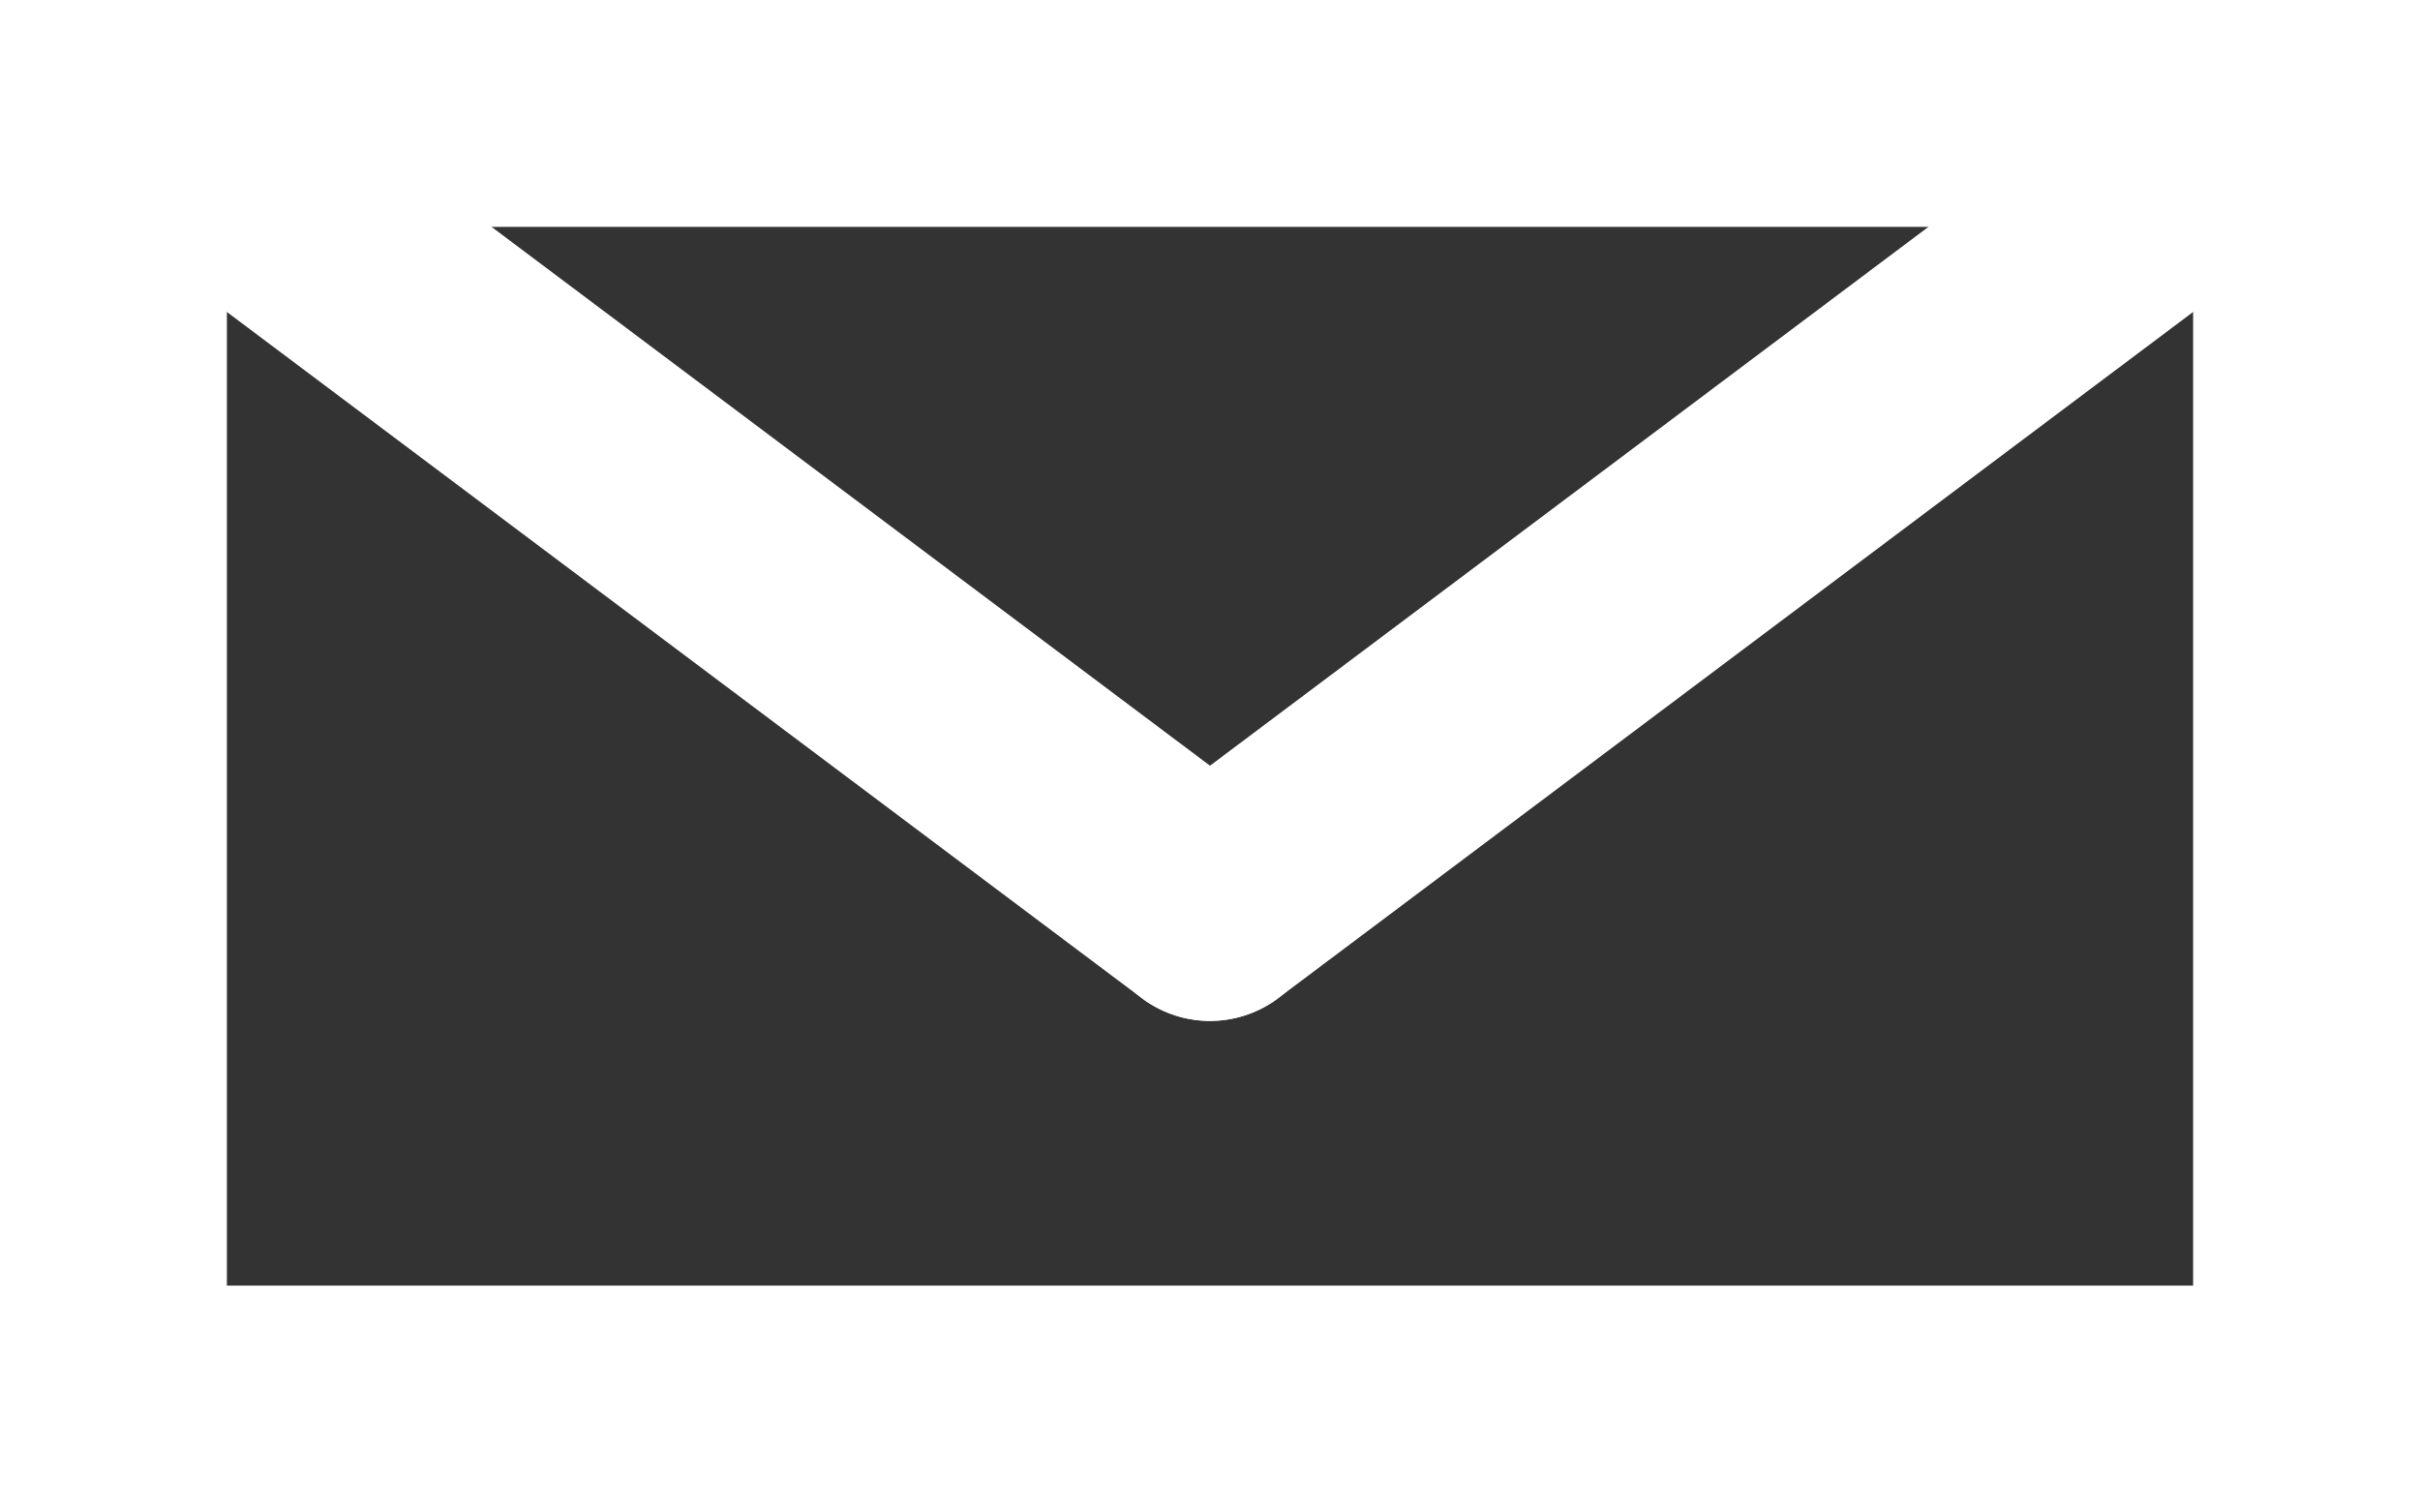
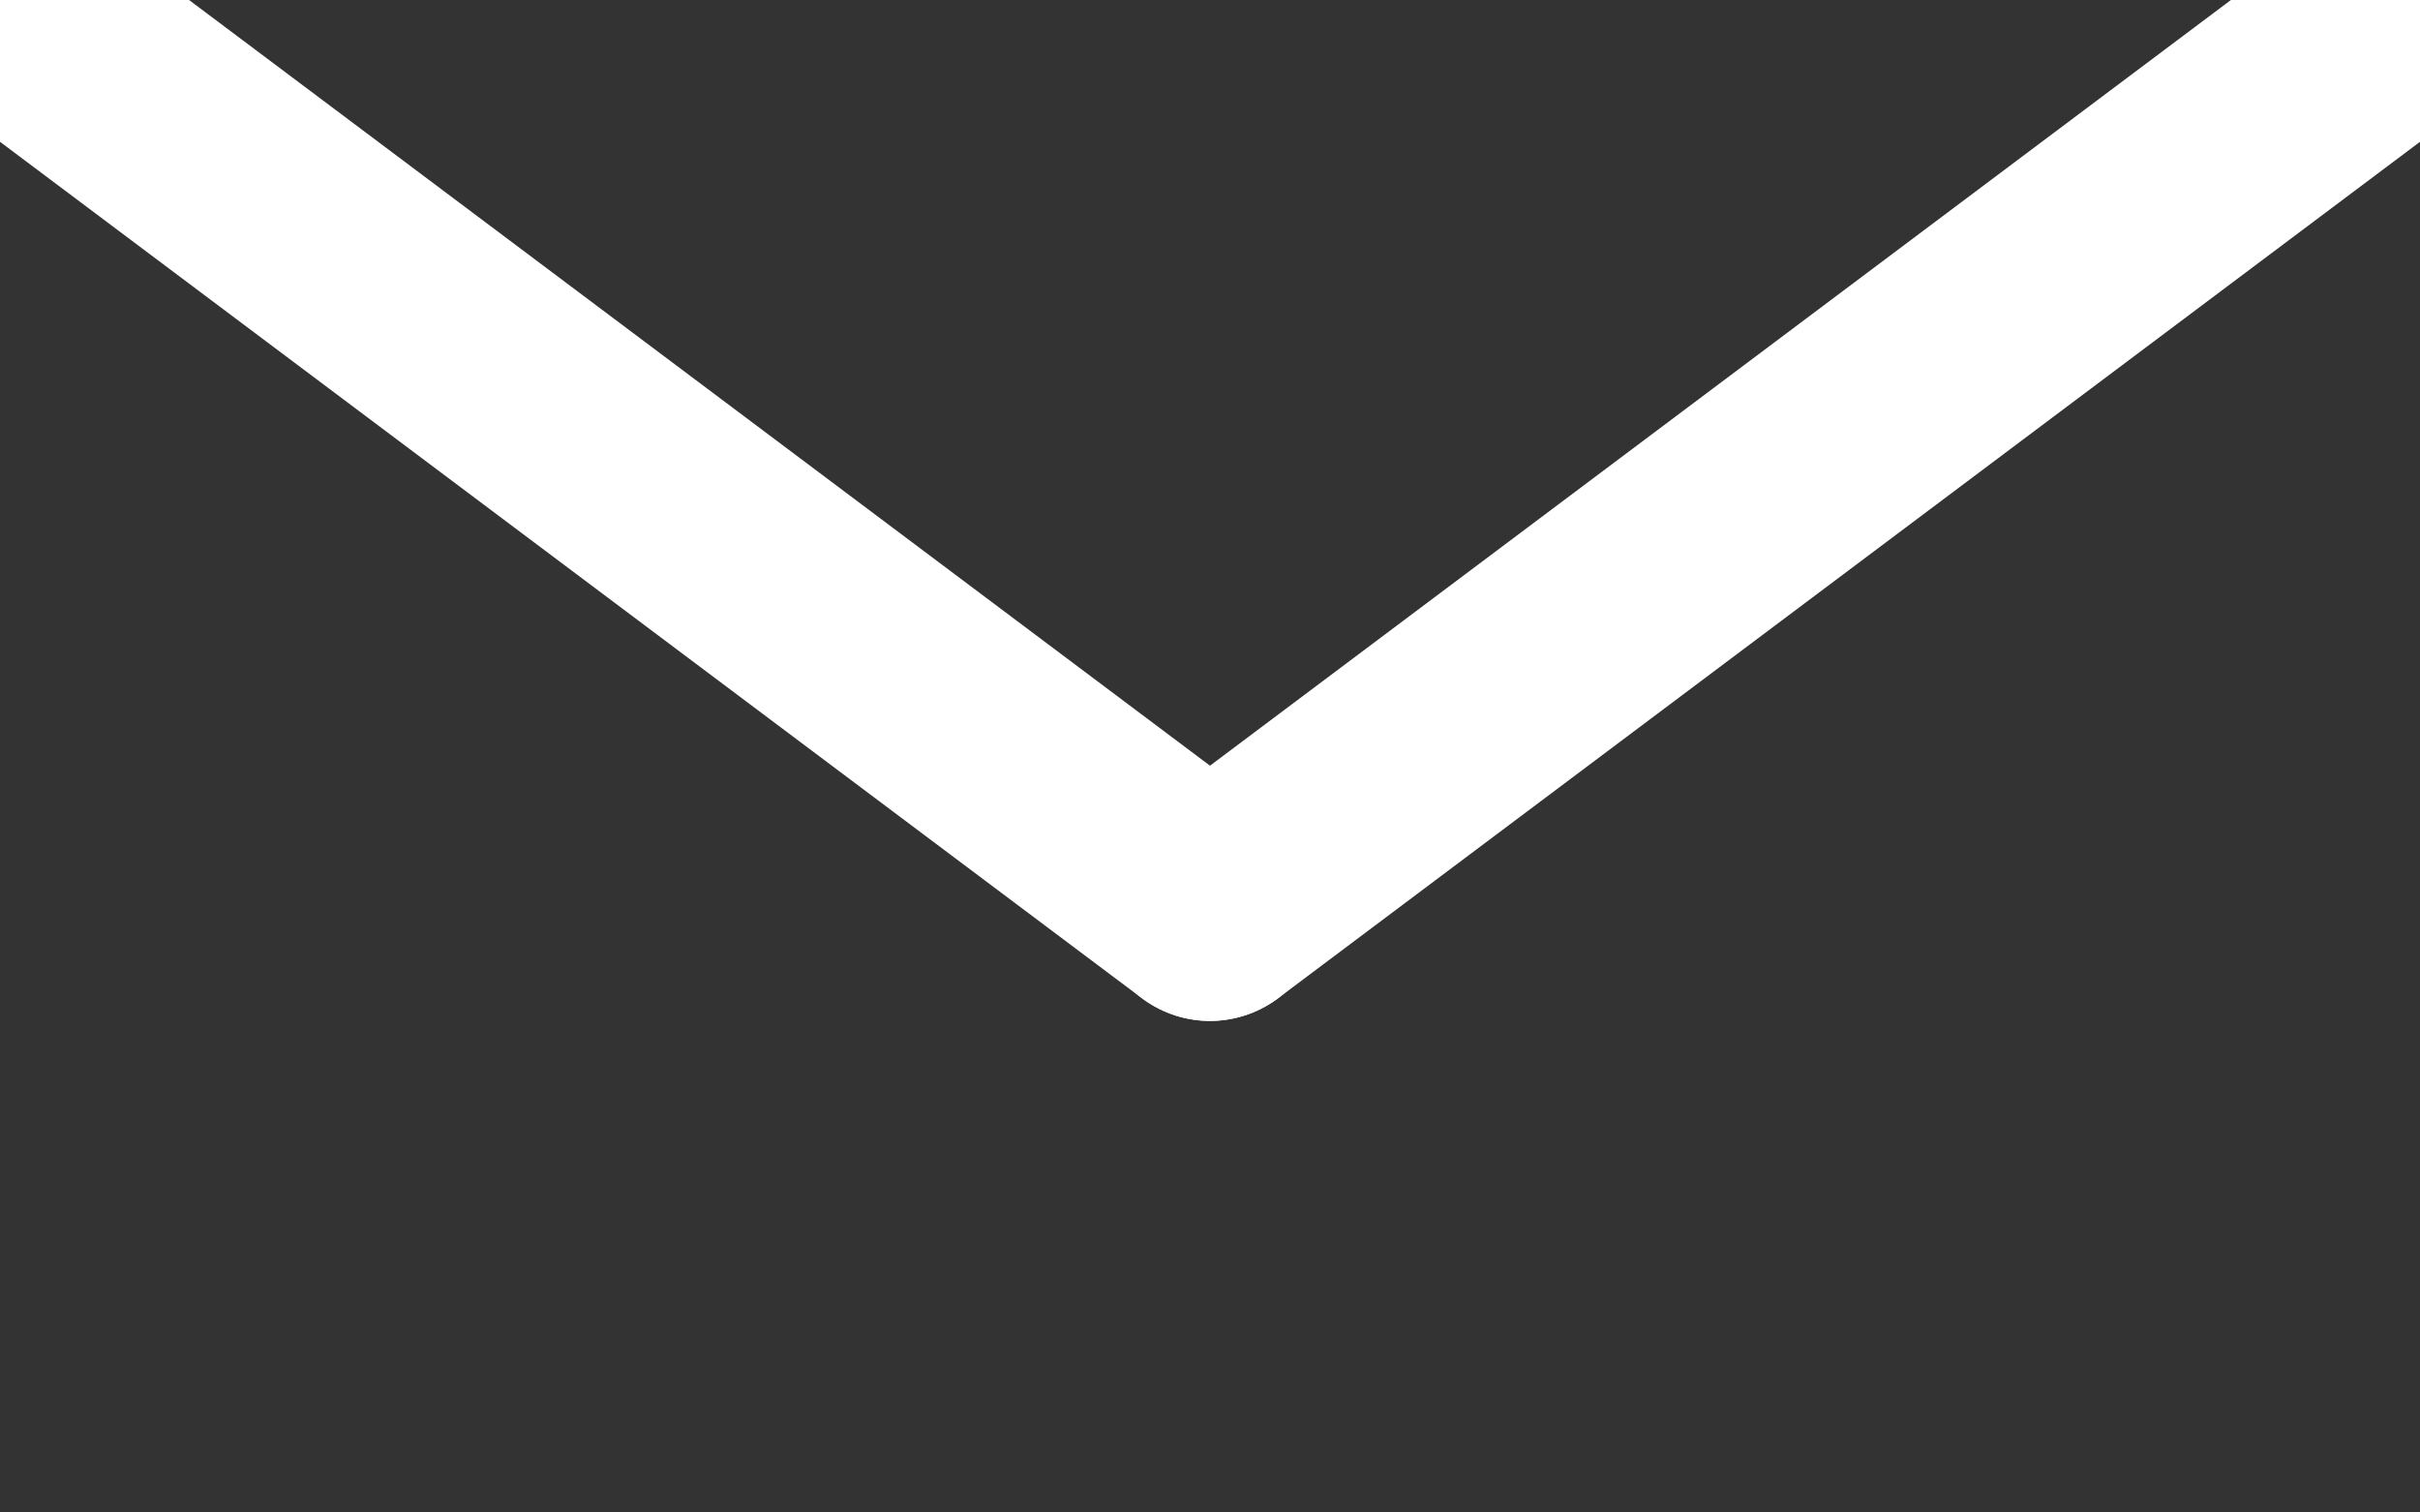
<svg xmlns="http://www.w3.org/2000/svg" width="400" height="250">
  <rect width="100%" height="100%" fill="#333333" stroke="none" />
  <g>
    <title>Layer 1</title>
    <g id="svg_11">
-       <rect fill="none" stroke="#ffffff" stroke-width="75" stroke-dasharray="null" stroke-linejoin="null" stroke-linecap="null" x="0" y="0" width="400" height="250" id="svg_9" />
      <line fill="none" stroke-width="37.5" stroke-dasharray="null" stroke-linejoin="null" stroke-linecap="round" x1="0" y1="0" x2="200" y2="150" id="svg_7" stroke="#ffffff" />
      <line fill="none" stroke-width="37.5" stroke-dasharray="null" stroke-linejoin="null" stroke-linecap="round" x1="400" y1="0" x2="200" y2="150" id="svg_8" stroke="#ffffff" />
    </g>
  </g>
</svg>